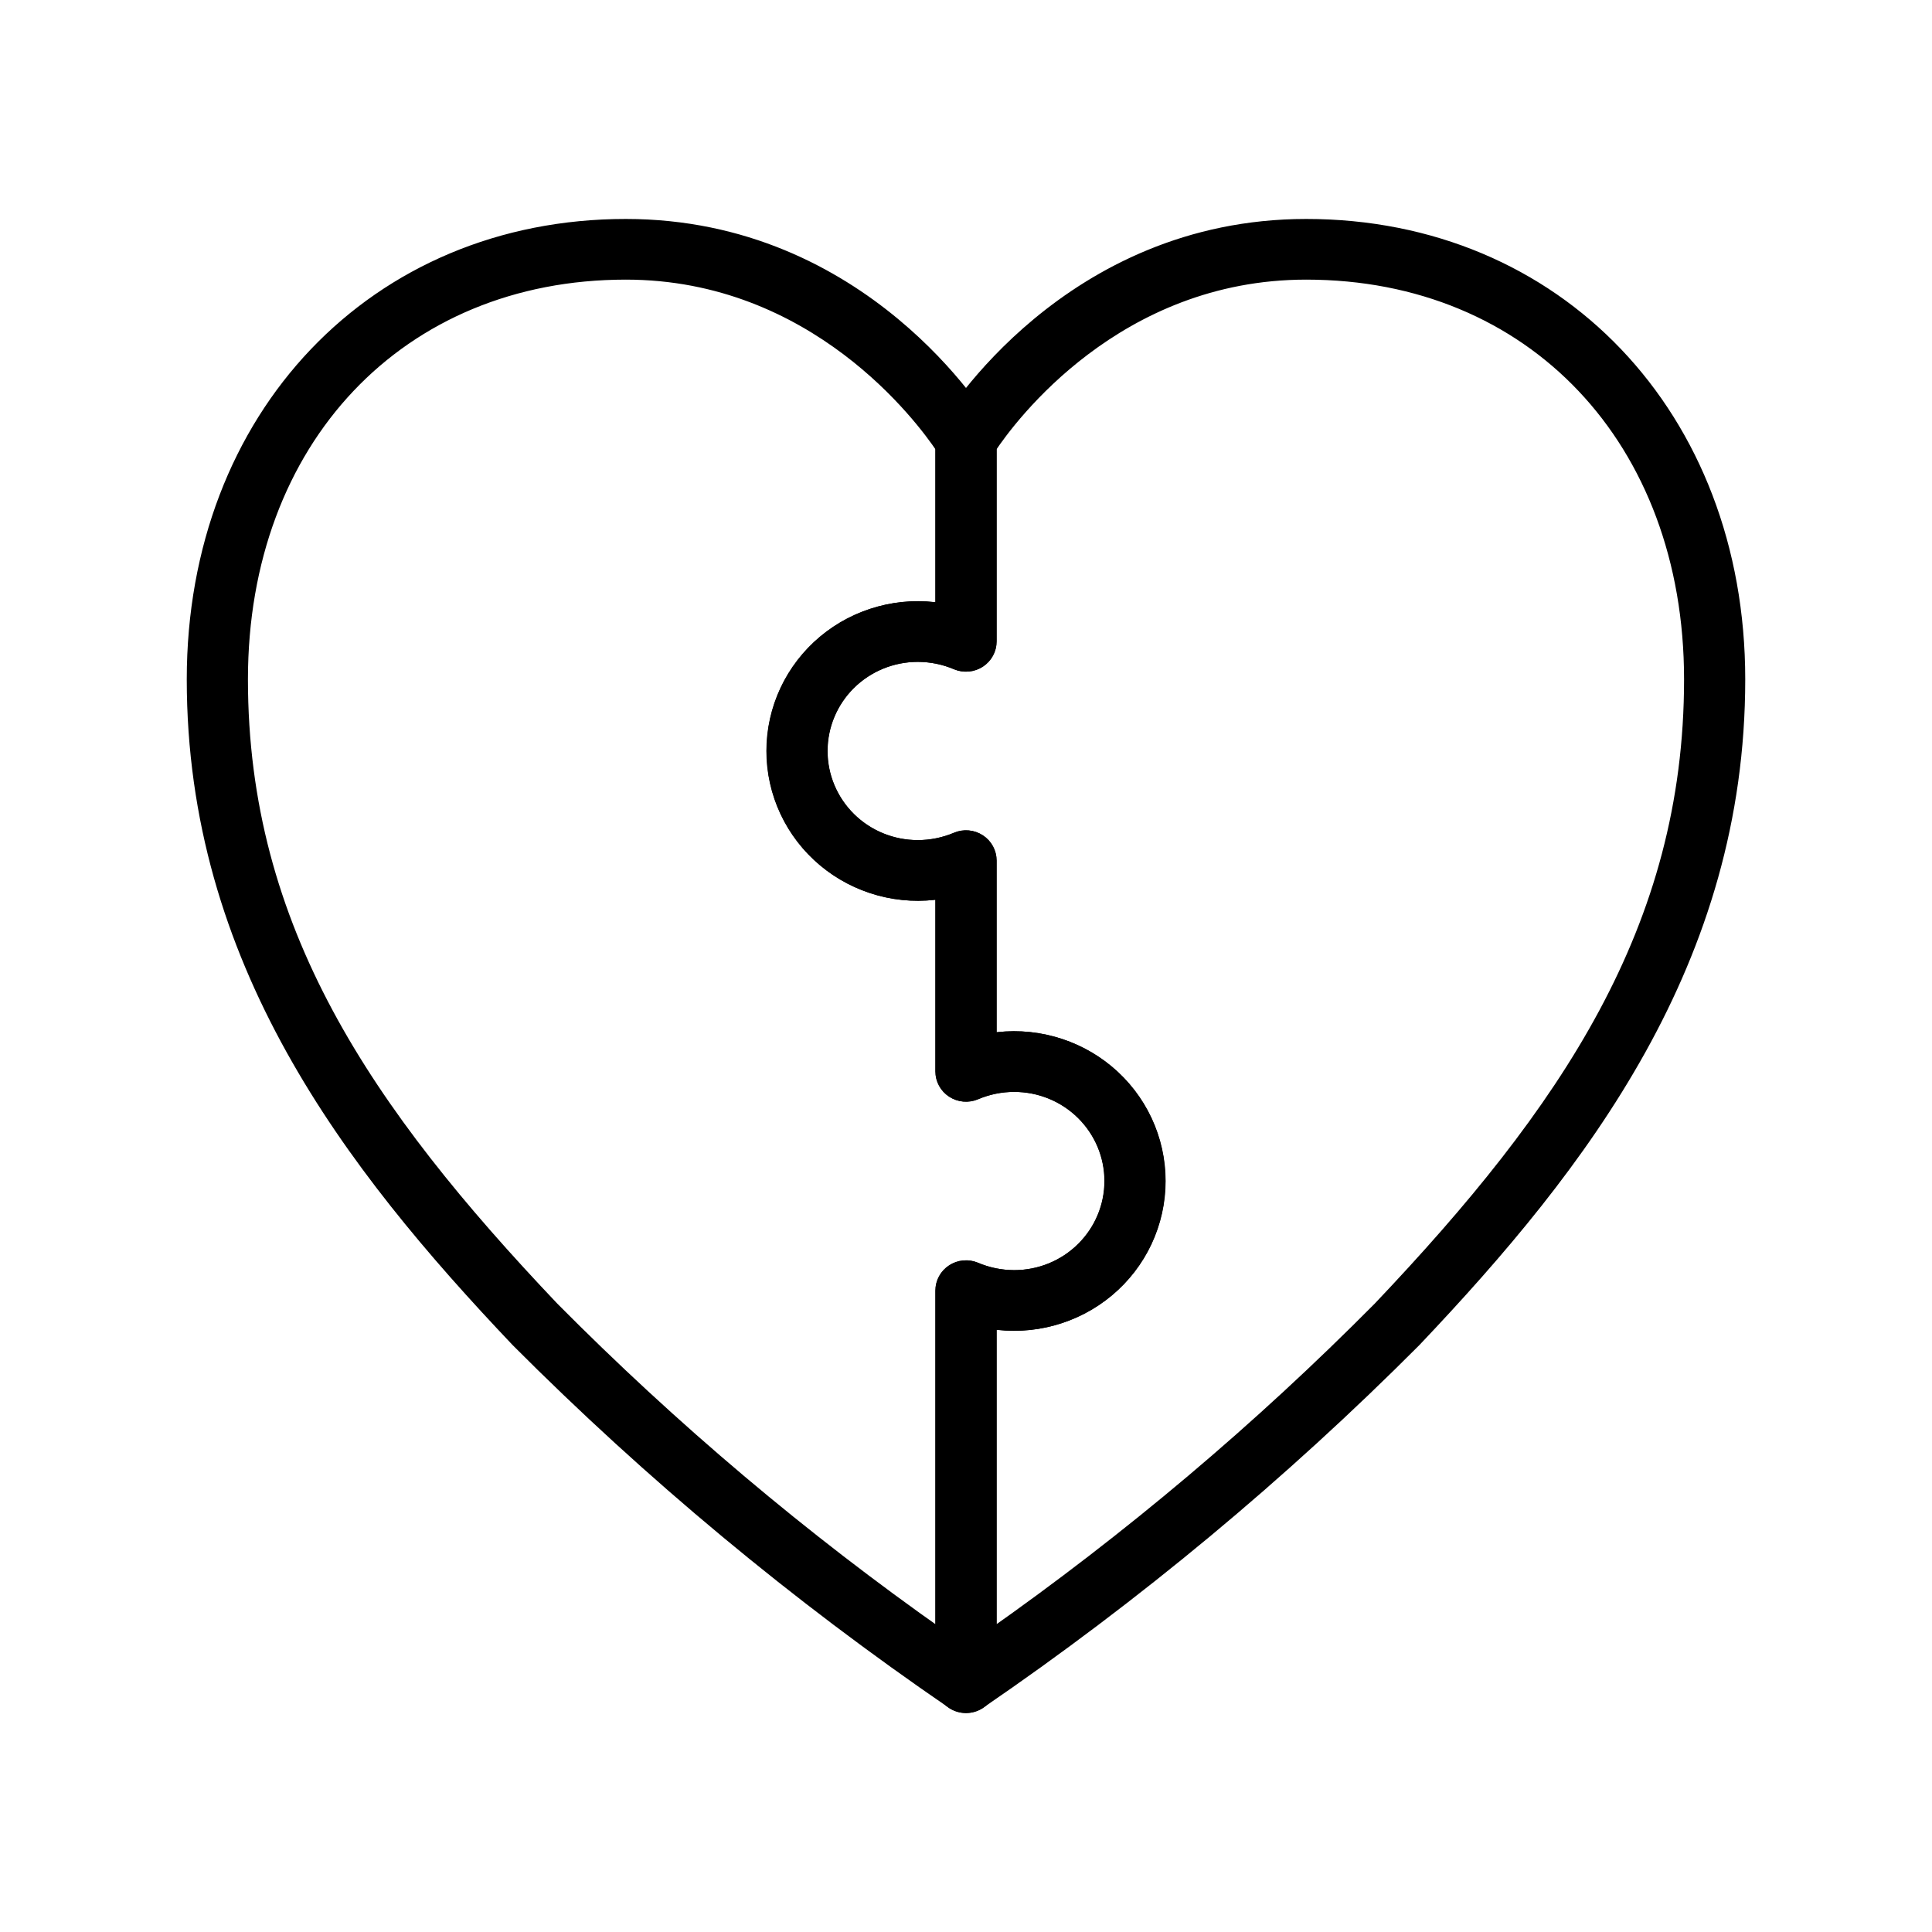
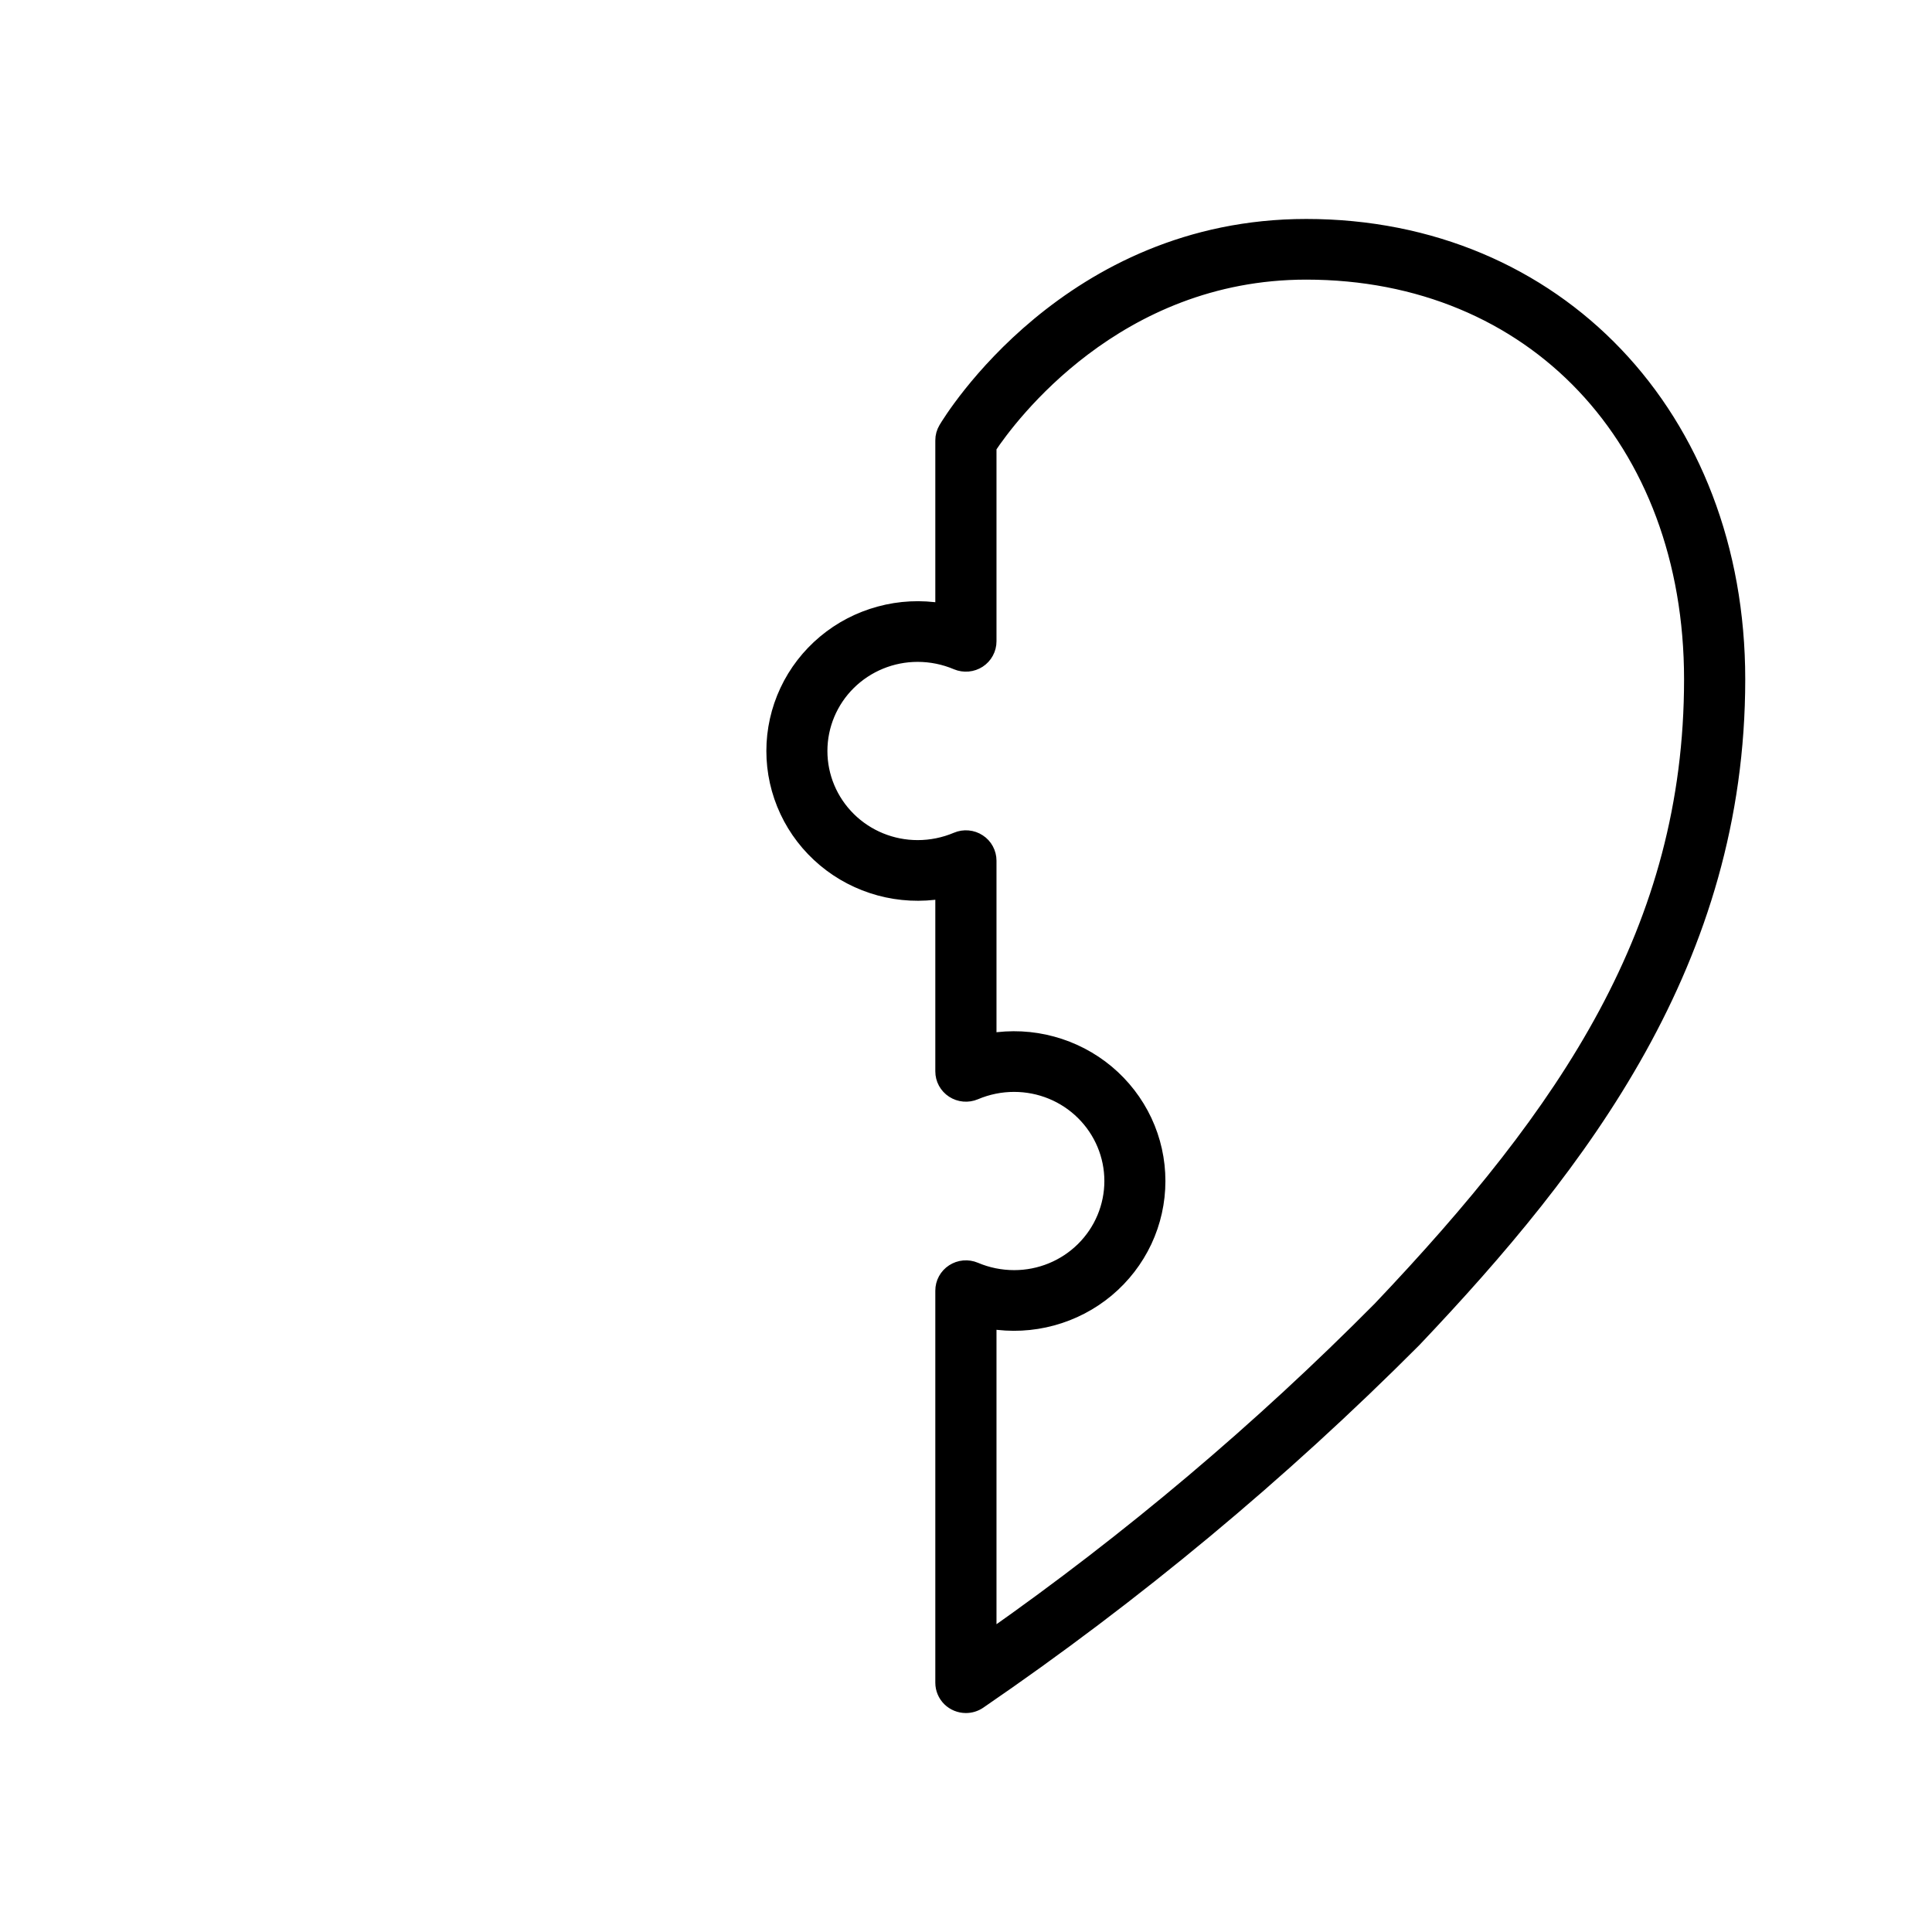
<svg xmlns="http://www.w3.org/2000/svg" width="60" height="60" viewBox="0 0 60 60" fill="none">
  <path d="M29.997 53C29.798 53 29.607 52.922 29.466 52.783C29.326 52.644 29.247 52.455 29.247 52.258V40.083C29.247 39.96 29.277 39.839 29.336 39.731C29.395 39.623 29.48 39.531 29.583 39.464C29.687 39.396 29.806 39.355 29.929 39.344C30.053 39.333 30.177 39.352 30.291 39.4C30.672 39.562 31.082 39.645 31.497 39.645C32.293 39.645 33.056 39.333 33.618 38.776C34.181 38.219 34.497 37.465 34.497 36.677C34.497 35.89 34.181 35.136 33.618 34.579C33.056 34.022 32.293 33.71 31.497 33.71C31.082 33.709 30.672 33.793 30.291 33.955C30.177 34.003 30.053 34.022 29.929 34.011C29.806 34 29.687 33.959 29.583 33.891C29.48 33.824 29.395 33.732 29.336 33.624C29.277 33.516 29.247 33.395 29.247 33.272V27.713C28.602 27.82 27.941 27.787 27.31 27.616C26.679 27.444 26.093 27.139 25.594 26.721C25.095 26.303 24.693 25.783 24.418 25.196C24.143 24.609 24 23.97 24 23.323C24 22.675 24.143 22.036 24.418 21.449C24.693 20.862 25.095 20.342 25.594 19.924C26.093 19.506 26.679 19.201 27.31 19.03C27.941 18.858 28.602 18.825 29.247 18.933V13.677C29.246 13.545 29.282 13.416 29.35 13.302C29.502 13.044 33.178 7 40.566 7C48.35 7 54 12.929 54 21.097C54 29.826 49.162 36.128 43.933 41.637C39.792 45.791 35.267 49.553 30.418 52.872C30.293 52.956 30.147 53 29.997 53ZM30.747 41.068V50.829C35.076 47.788 39.123 44.371 42.84 40.621C48.638 34.512 52.5 28.853 52.5 21.097C52.5 13.671 47.593 8.484 40.566 8.484C34.662 8.484 31.357 12.979 30.747 13.893V19.917C30.747 20.04 30.716 20.161 30.657 20.269C30.599 20.377 30.514 20.469 30.41 20.537C30.307 20.604 30.188 20.645 30.064 20.656C29.941 20.667 29.816 20.648 29.702 20.6C29.321 20.438 28.911 20.355 28.497 20.355C27.701 20.355 26.938 20.668 26.375 21.224C25.812 21.781 25.496 22.535 25.496 23.323C25.496 24.11 25.812 24.864 26.375 25.421C26.938 25.978 27.701 26.29 28.497 26.29C28.911 26.291 29.321 26.207 29.702 26.046C29.816 25.997 29.941 25.978 30.064 25.989C30.188 26 30.307 26.041 30.41 26.109C30.514 26.176 30.599 26.268 30.657 26.376C30.716 26.485 30.747 26.605 30.747 26.728V32.287C31.392 32.18 32.053 32.213 32.684 32.385C33.315 32.556 33.9 32.861 34.4 33.279C34.899 33.697 35.3 34.217 35.576 34.804C35.851 35.391 35.993 36.03 35.993 36.677C35.993 37.325 35.851 37.964 35.576 38.551C35.3 39.138 34.899 39.658 34.4 40.076C33.9 40.494 33.315 40.799 32.684 40.97C32.053 41.142 31.392 41.175 30.747 41.068Z" fill="black" stroke="black" stroke-width="0.4" />
-   <path d="M30.003 53C29.853 53 29.707 52.956 29.582 52.872C24.733 49.553 20.208 45.791 16.067 41.637C10.838 36.128 6 29.826 6 21.097C6 12.929 11.65 7 19.434 7C26.822 7 30.498 13.044 30.65 13.302C30.718 13.416 30.754 13.545 30.753 13.677V19.917C30.753 20.04 30.723 20.161 30.664 20.269C30.605 20.377 30.52 20.469 30.417 20.537C30.313 20.604 30.194 20.645 30.071 20.656C29.947 20.667 29.823 20.648 29.709 20.6C29.328 20.438 28.918 20.355 28.503 20.355C27.707 20.355 26.944 20.668 26.381 21.224C25.819 21.781 25.503 22.535 25.503 23.323C25.503 24.11 25.819 24.864 26.381 25.421C26.944 25.978 27.707 26.29 28.503 26.29C28.918 26.291 29.328 26.207 29.709 26.046C29.823 25.997 29.947 25.978 30.071 25.989C30.194 26 30.313 26.041 30.417 26.109C30.52 26.176 30.605 26.268 30.664 26.376C30.723 26.485 30.753 26.605 30.753 26.728V32.287C31.398 32.18 32.059 32.213 32.69 32.385C33.321 32.556 33.907 32.861 34.406 33.279C34.906 33.697 35.307 34.217 35.582 34.804C35.857 35.391 36 36.03 36 36.677C36 37.325 35.857 37.964 35.582 38.551C35.307 39.138 34.906 39.658 34.406 40.076C33.907 40.494 33.321 40.799 32.69 40.97C32.059 41.142 31.398 41.175 30.753 41.068V52.258C30.753 52.455 30.674 52.644 30.534 52.783C30.393 52.922 30.202 53 30.003 53ZM19.434 8.484C12.407 8.484 7.5 13.671 7.5 21.097C7.5 28.853 11.362 34.512 17.161 40.621C20.878 44.371 24.924 47.788 29.253 50.829V40.083C29.253 39.96 29.284 39.839 29.343 39.731C29.401 39.623 29.486 39.531 29.59 39.464C29.693 39.396 29.812 39.355 29.936 39.344C30.059 39.333 30.184 39.352 30.298 39.4C30.679 39.562 31.089 39.645 31.503 39.645C32.299 39.645 33.062 39.333 33.625 38.776C34.188 38.219 34.504 37.465 34.504 36.677C34.504 35.89 34.188 35.136 33.625 34.579C33.062 34.022 32.299 33.71 31.503 33.71C31.089 33.709 30.679 33.793 30.298 33.955C30.184 34.003 30.059 34.022 29.936 34.011C29.812 34 29.693 33.959 29.59 33.891C29.486 33.824 29.401 33.732 29.343 33.624C29.284 33.516 29.253 33.395 29.253 33.272V27.713C28.608 27.82 27.947 27.787 27.316 27.616C26.685 27.444 26.1 27.139 25.6 26.721C25.101 26.303 24.7 25.783 24.424 25.196C24.149 24.609 24.007 23.97 24.007 23.323C24.007 22.675 24.149 22.036 24.424 21.449C24.7 20.862 25.101 20.342 25.6 19.924C26.1 19.506 26.685 19.201 27.316 19.03C27.947 18.858 28.608 18.825 29.253 18.933V13.894C28.639 12.98 25.314 8.484 19.434 8.484Z" fill="black" stroke="black" stroke-width="0.4" />
</svg>